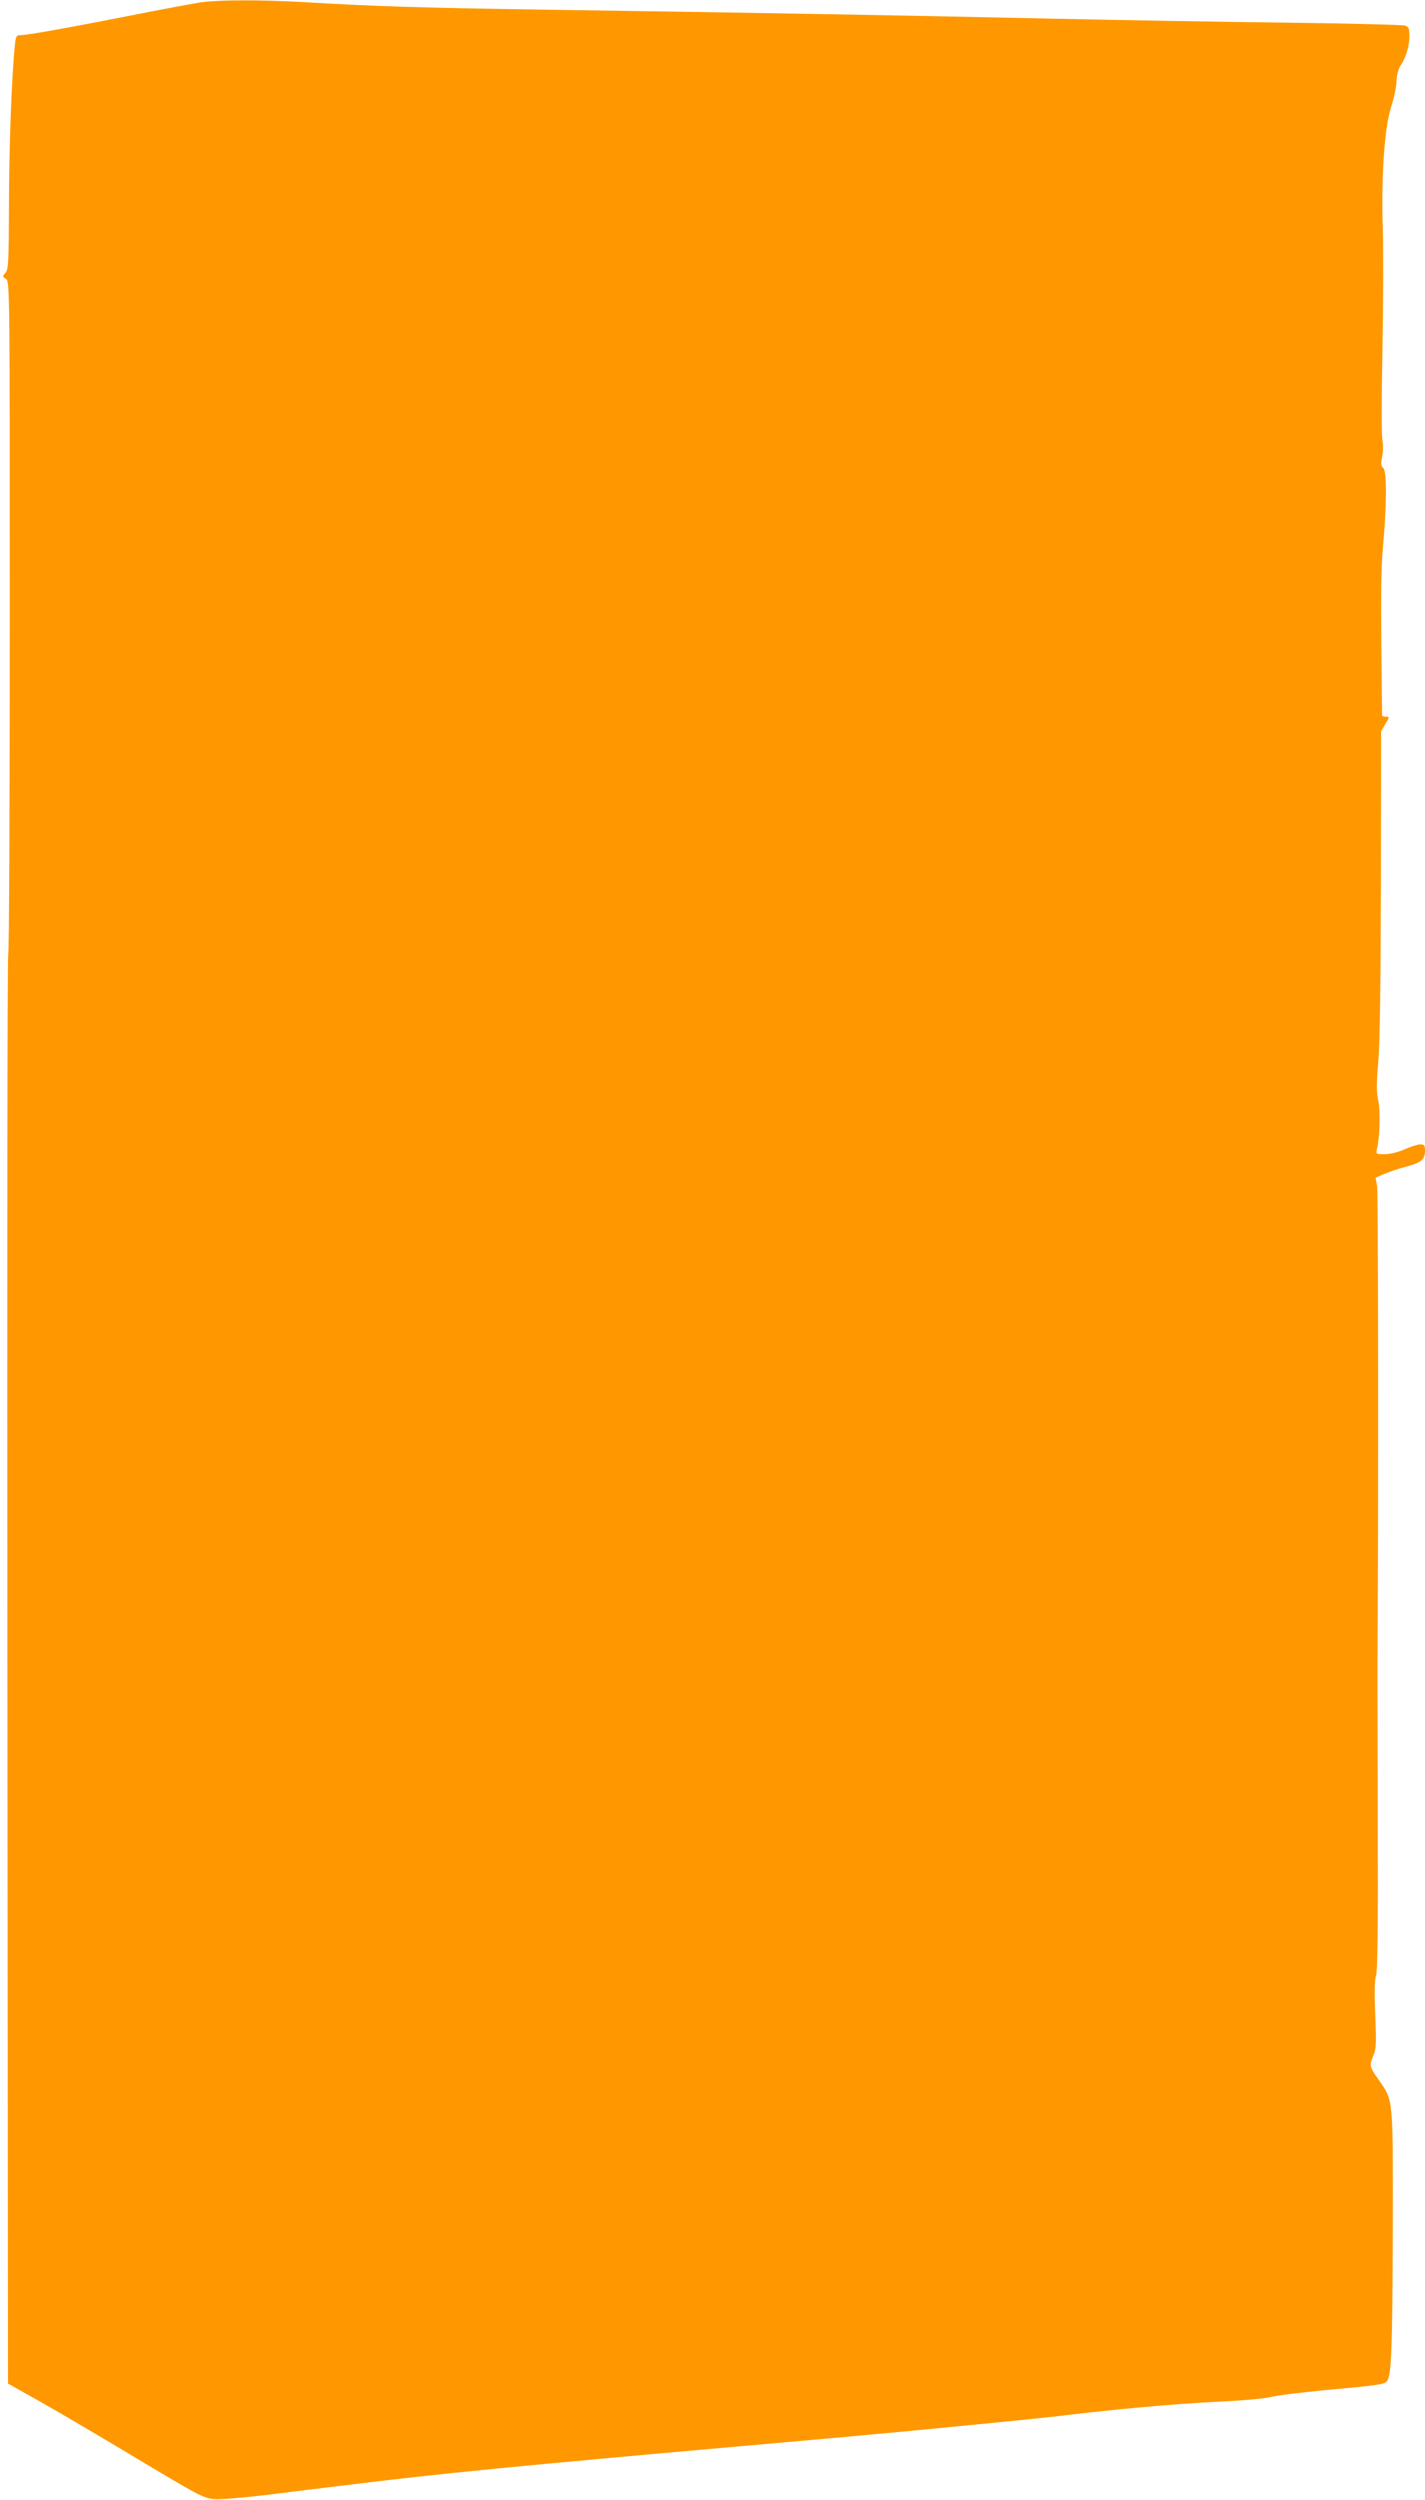
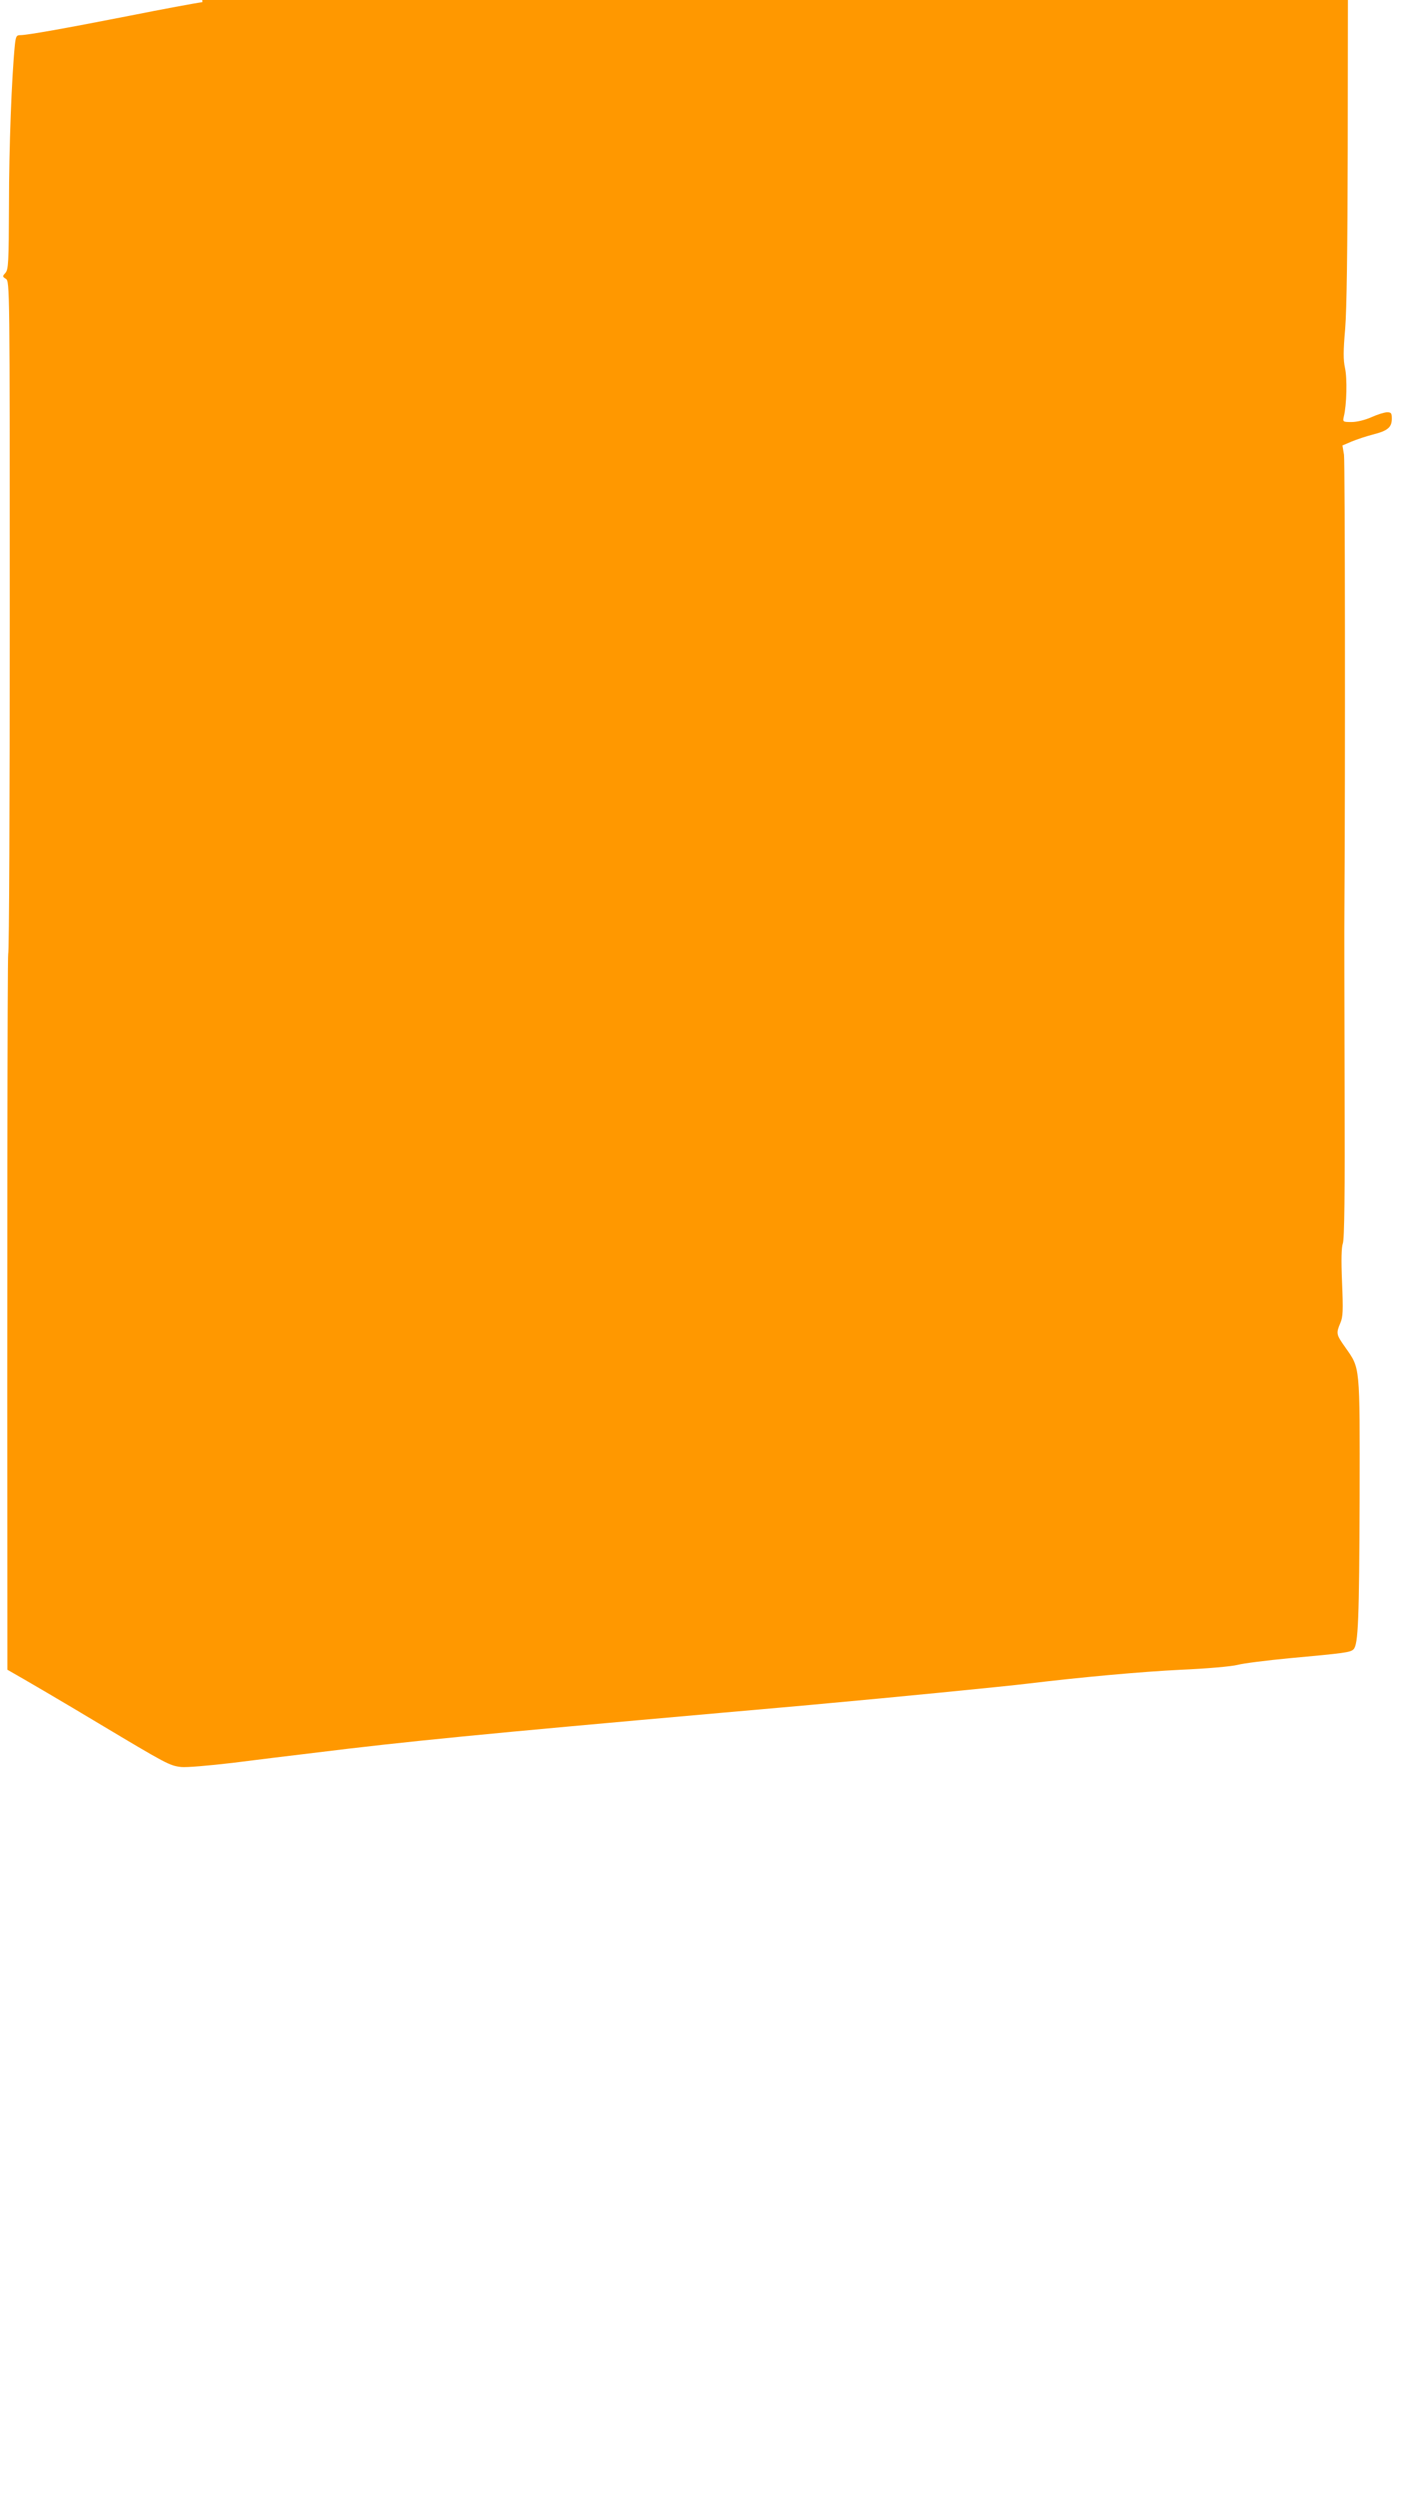
<svg xmlns="http://www.w3.org/2000/svg" version="1.0" width="730pt" height="1280pt" viewBox="0 0 730 1280" preserveAspectRatio="xMidYMid meet">
  <g transform="translate(0,1280) scale(0.1,-0.1)" fill="#ff9800" stroke="none">
-     <path d="M1037 12789 c-38 -5 -204 -36 -370 -69 -336 -66 -528 -100 -563 -100 -20 0 -23 -6 -28 -52 -16 -161 -30 -524 -30 -814 -1 -299 -3 -334 -18 -351 -16 -18 -16 -19 2 -31 20 -12 20 -35 20 -1730 0 -945 -3 -1722 -8 -1727 -4 -6 -6 -1655 -4 -3665 l3 -3655 167 -94 c92 -52 300 -174 463 -272 353 -211 367 -219 427 -226 26 -3 143 7 262 21 118 15 305 38 415 51 475 59 876 98 2085 205 190 17 446 39 570 51 268 24 892 85 1005 99 273 33 581 61 785 71 137 6 258 17 290 25 30 8 150 23 265 34 285 26 314 30 329 46 24 24 29 154 31 774 1 692 4 661 -75 774 -45 64 -46 69 -24 122 14 32 15 64 9 209 -5 117 -3 179 4 199 8 20 11 251 9 805 -1 427 -2 830 -1 896 5 743 3 2301 -2 2337 l-8 48 47 20 c26 11 75 27 109 36 76 19 97 37 97 81 0 28 -3 33 -24 33 -13 0 -49 -11 -80 -25 -34 -15 -75 -25 -102 -25 -45 0 -46 1 -40 28 15 60 18 196 6 249 -9 42 -9 86 1 201 8 97 12 407 13 917 l1 770 22 38 c22 36 22 37 3 37 -11 0 -20 3 -20 8 -7 621 -7 732 6 877 19 218 18 374 0 389 -12 9 -13 21 -5 60 5 28 5 63 1 80 -5 17 -5 225 0 461 4 237 5 513 2 615 -9 272 8 525 42 631 15 46 28 107 28 134 1 30 9 61 20 78 28 42 45 97 46 150 0 40 -3 49 -22 56 -13 4 -286 11 -608 15 -322 4 -873 13 -1225 21 -717 16 -1514 30 -2545 45 -666 10 -894 17 -1280 40 -205 11 -407 11 -503 -1z" />
+     <path d="M1037 12789 c-38 -5 -204 -36 -370 -69 -336 -66 -528 -100 -563 -100 -20 0 -23 -6 -28 -52 -16 -161 -30 -524 -30 -814 -1 -299 -3 -334 -18 -351 -16 -18 -16 -19 2 -31 20 -12 20 -35 20 -1730 0 -945 -3 -1722 -8 -1727 -4 -6 -6 -1655 -4 -3665 c92 -52 300 -174 463 -272 353 -211 367 -219 427 -226 26 -3 143 7 262 21 118 15 305 38 415 51 475 59 876 98 2085 205 190 17 446 39 570 51 268 24 892 85 1005 99 273 33 581 61 785 71 137 6 258 17 290 25 30 8 150 23 265 34 285 26 314 30 329 46 24 24 29 154 31 774 1 692 4 661 -75 774 -45 64 -46 69 -24 122 14 32 15 64 9 209 -5 117 -3 179 4 199 8 20 11 251 9 805 -1 427 -2 830 -1 896 5 743 3 2301 -2 2337 l-8 48 47 20 c26 11 75 27 109 36 76 19 97 37 97 81 0 28 -3 33 -24 33 -13 0 -49 -11 -80 -25 -34 -15 -75 -25 -102 -25 -45 0 -46 1 -40 28 15 60 18 196 6 249 -9 42 -9 86 1 201 8 97 12 407 13 917 l1 770 22 38 c22 36 22 37 3 37 -11 0 -20 3 -20 8 -7 621 -7 732 6 877 19 218 18 374 0 389 -12 9 -13 21 -5 60 5 28 5 63 1 80 -5 17 -5 225 0 461 4 237 5 513 2 615 -9 272 8 525 42 631 15 46 28 107 28 134 1 30 9 61 20 78 28 42 45 97 46 150 0 40 -3 49 -22 56 -13 4 -286 11 -608 15 -322 4 -873 13 -1225 21 -717 16 -1514 30 -2545 45 -666 10 -894 17 -1280 40 -205 11 -407 11 -503 -1z" />
  </g>
</svg>